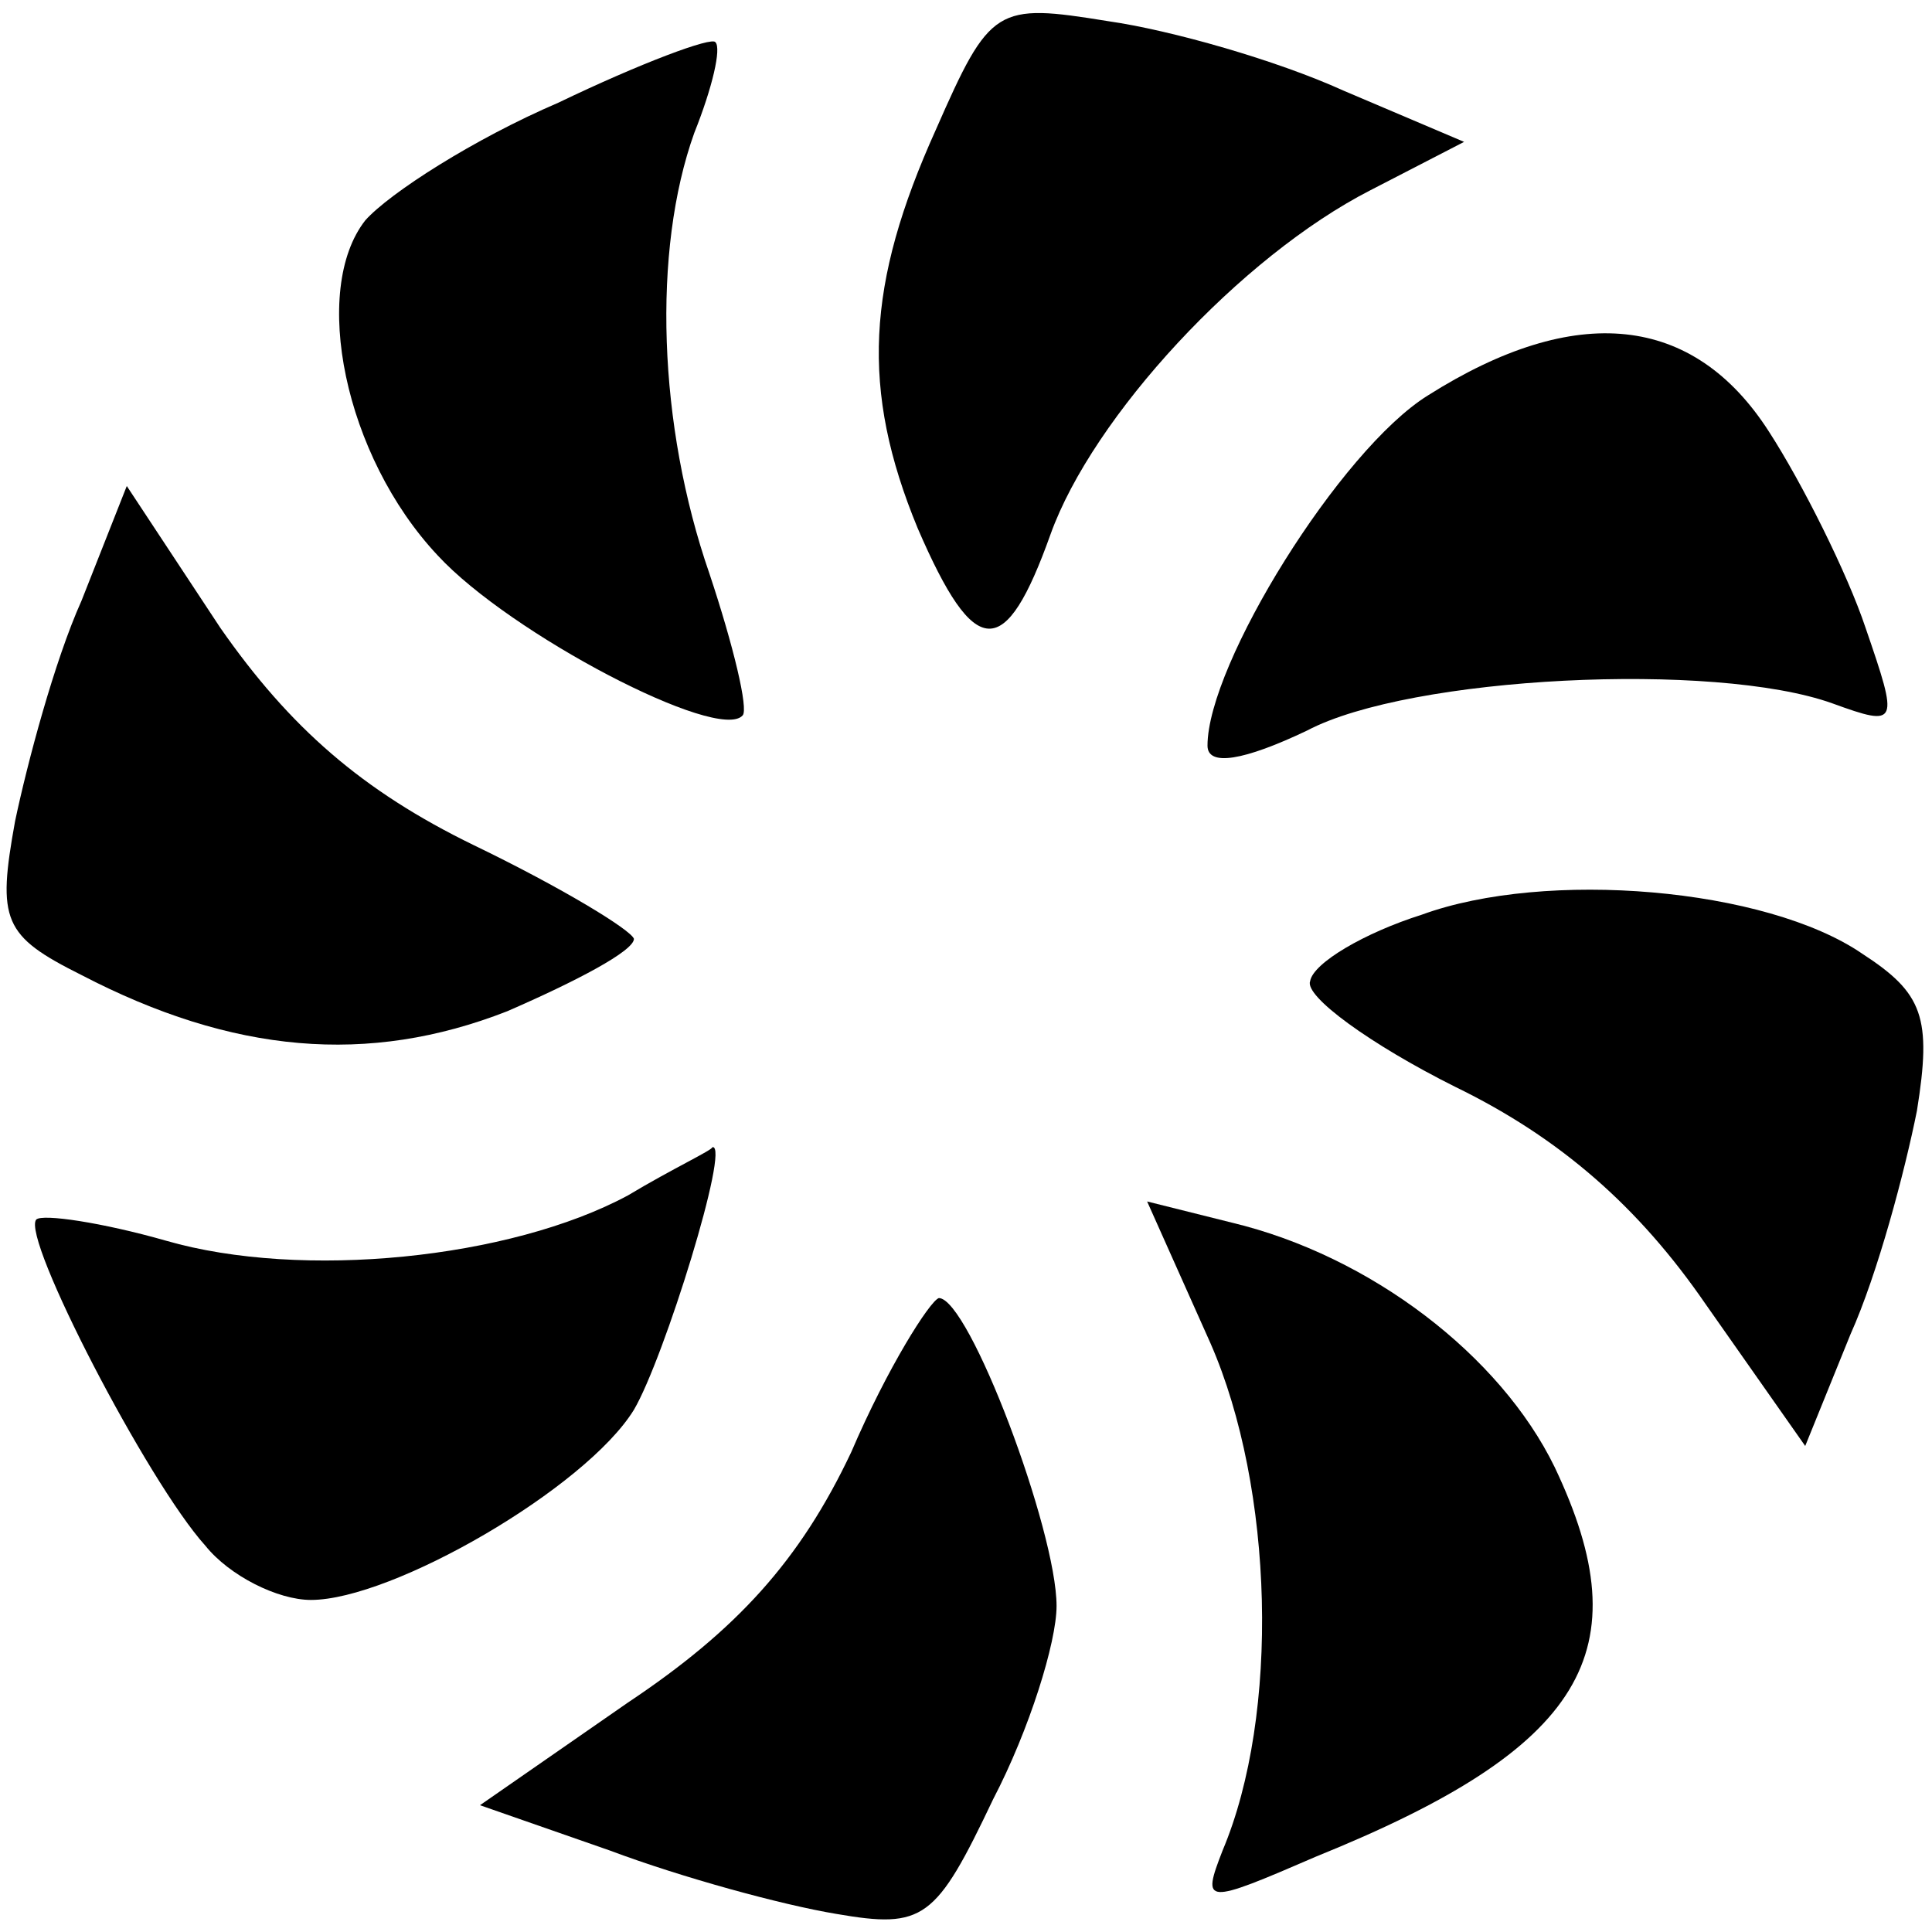
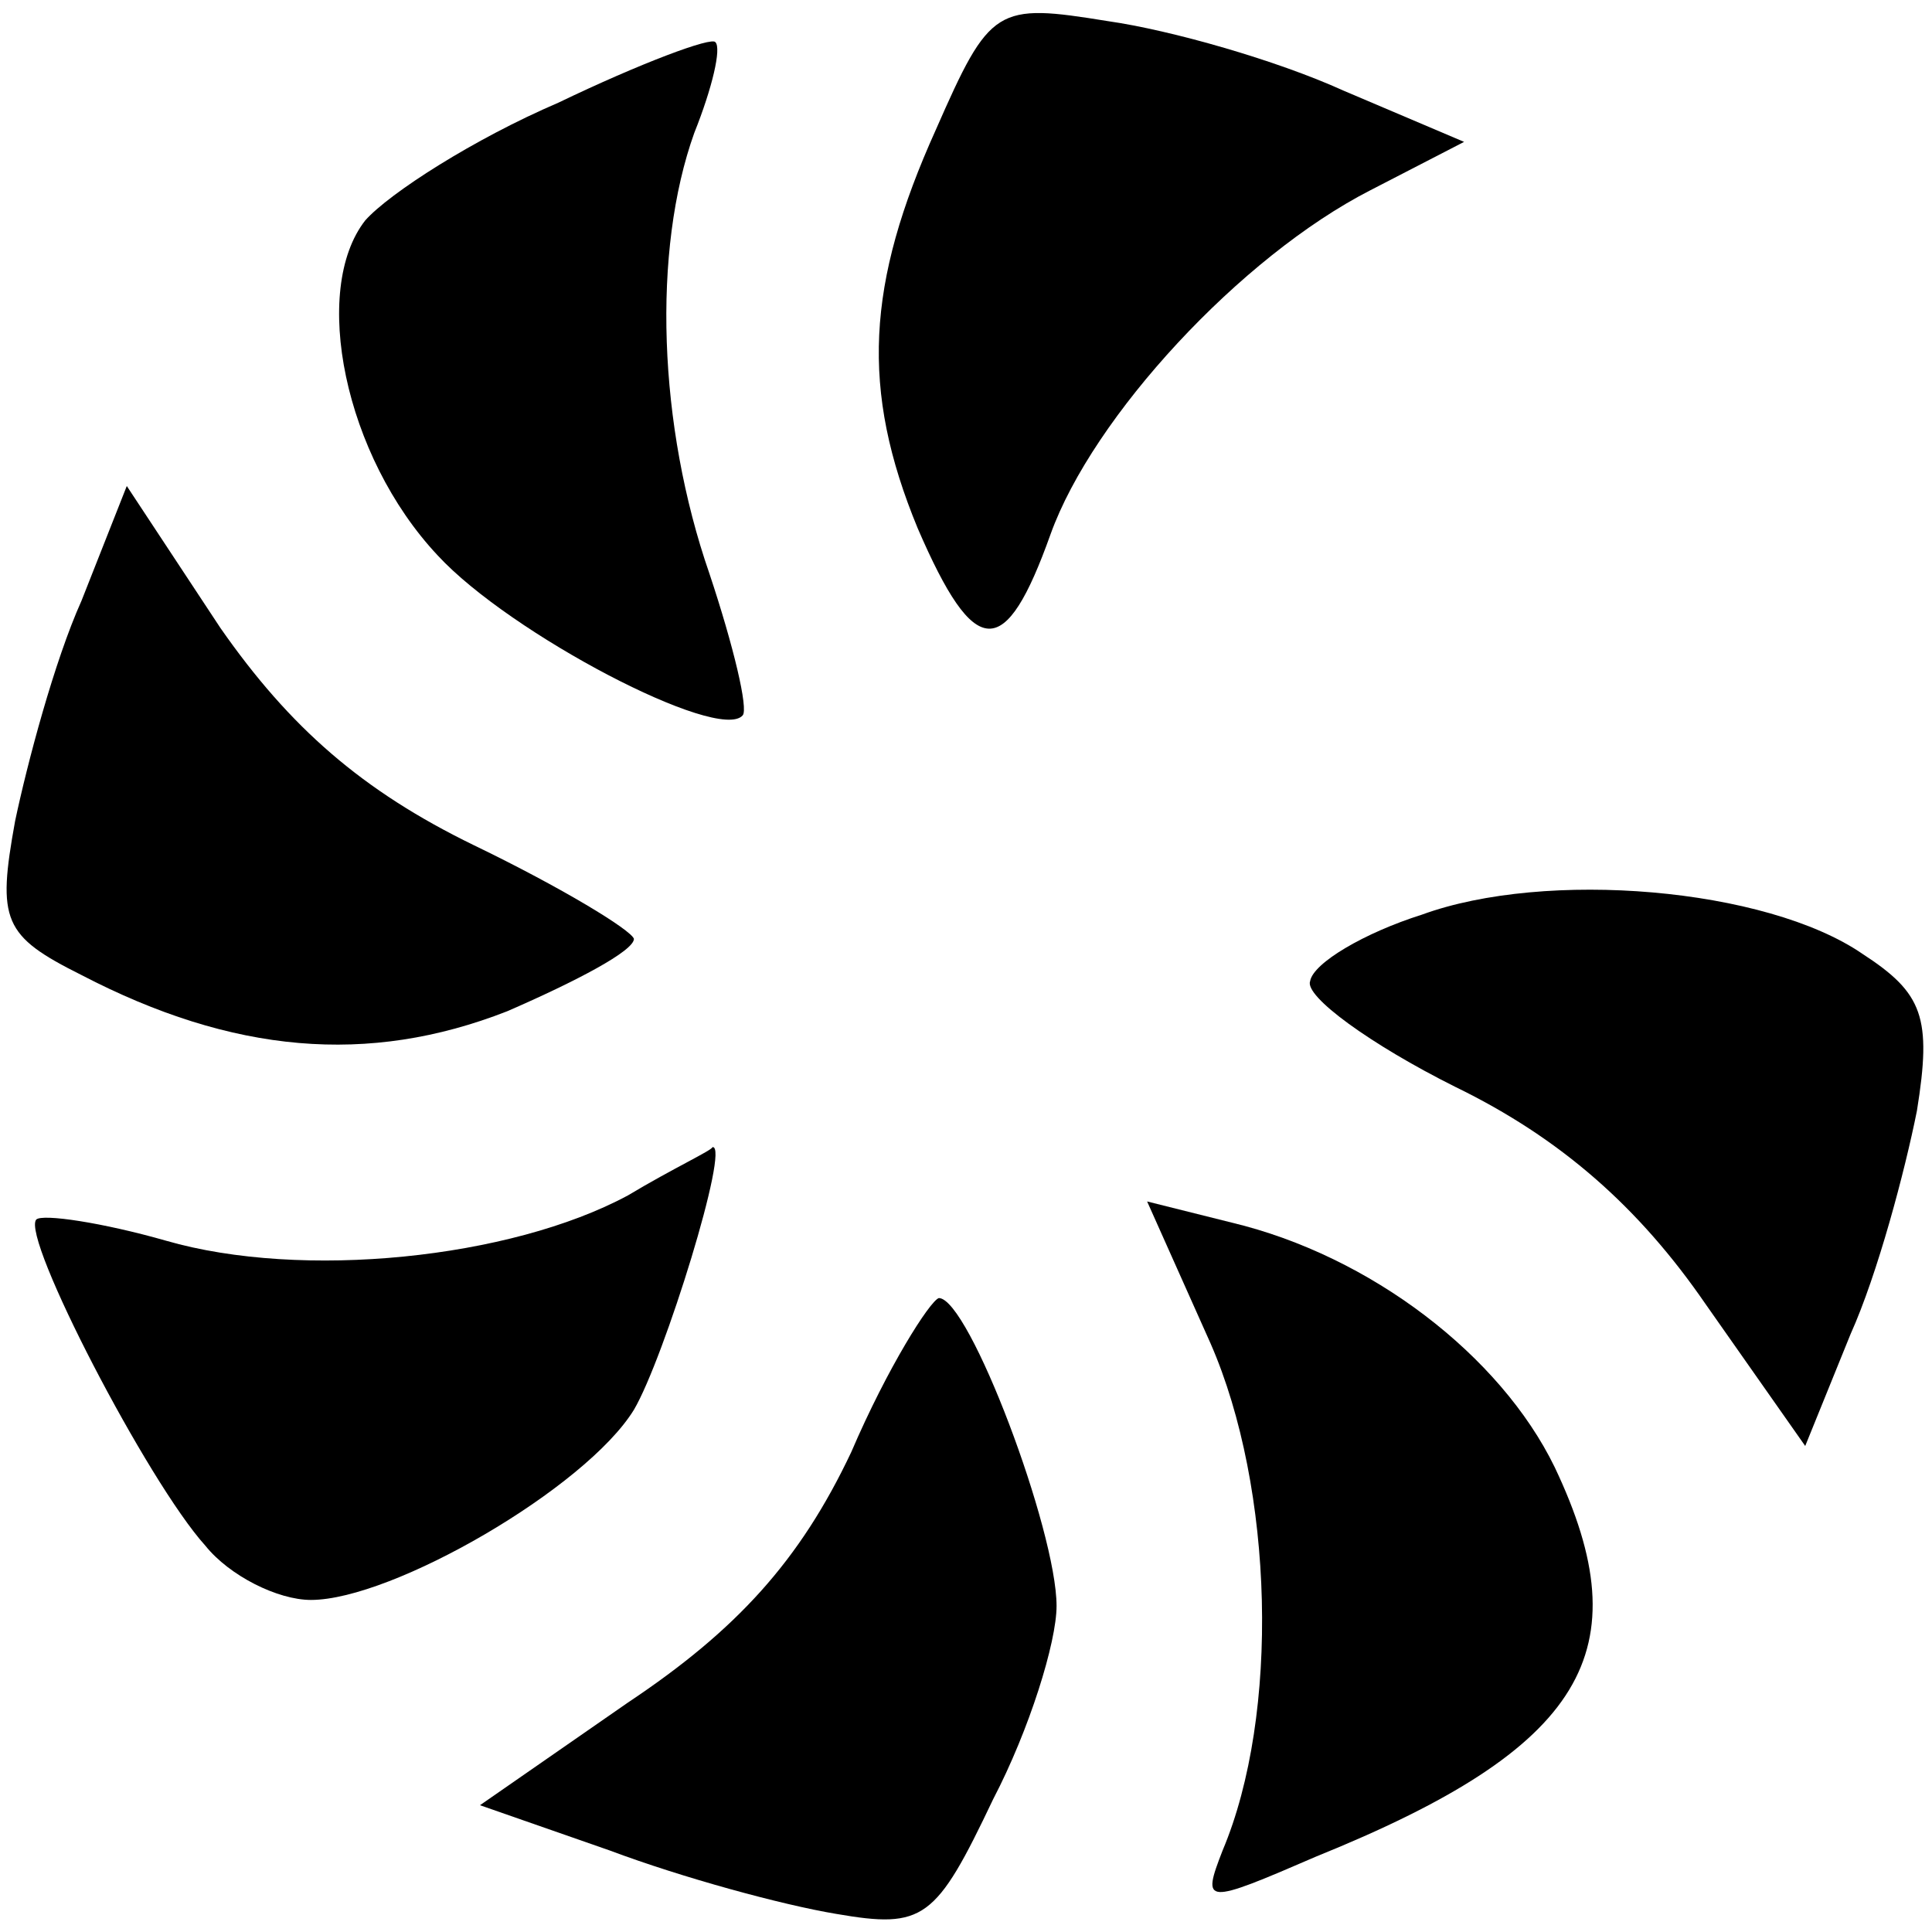
<svg xmlns="http://www.w3.org/2000/svg" version="1.0" width="64pt" height="64pt" viewBox="0 0 64 64" preserveAspectRatio="xMidYMid meet">
  <g transform="translate(0,64) scale(0.1,-0.1)" fill="#000000" stroke="none">
    <path d="M310 597 c-23 -51 -25 -86 -6 -132 19 -44 29 -44 44 -2 14 39 63 92 106 114 l31 16 -40 17 c-22 10 -57 20 -78 23 -37 6 -39 5 -57 -36z" />
    <path d="M185 606 c-28 -12 -56 -30 -64 -39 -18 -23 -7 -78 24 -111 24 -26 93 -62 101 -53 2 2 -3 23 -11 47 -17 49 -19 107 -5 146 6 15 9 28 7 30 -1 2 -25 -7 -52 -20z" />
-     <path d="M473 509 c-29 -18 -73 -89 -73 -116 0 -7 12 -5 33 5 34 18 135 23 174 9 22 -8 22 -7 11 25 -6 18 -21 48 -32 65 -25 39 -64 43 -113 12z" />
    <path d="M27 441 c-9 -20 -18 -54 -22 -73 -6 -33 -4 -38 22 -51 50 -26 95 -30 141 -12 23 10 42 20 42 24 -1 3 -24 17 -53 31 -37 18 -61 39 -84 72 l-31 47 -15 -38z" />
    <path d="M471 337 c-19 -6 -36 -16 -37 -22 -2 -5 20 -21 48 -35 35 -17 61 -40 83 -72 l33 -47 15 37 c9 20 18 54 22 74 5 31 2 39 -18 52 -32 22 -105 28 -146 13z" />
    <path d="M208 244 c-39 -21 -108 -28 -153 -15 -21 6 -41 9 -43 7 -5 -6 37 -87 56 -108 8 -10 24 -18 35 -18 27 0 91 37 107 63 10 17 32 88 26 87 0 -1 -13 -7 -28 -16z" />
    <path d="M401 195 c21 -48 23 -123 4 -168 -7 -18 -6 -18 31 -2 89 36 108 68 79 129 -18 37 -61 70 -107 81 l-28 7 21 -47z" />
    <path d="M282 159 c-17 -36 -38 -59 -74 -83 l-49 -34 43 -15 c24 -9 57 -18 75 -21 29 -5 33 -2 52 38 12 23 21 52 21 64 0 25 -29 102 -39 102 -3 -1 -17 -23 -29 -51z" />
  </g>
</svg>